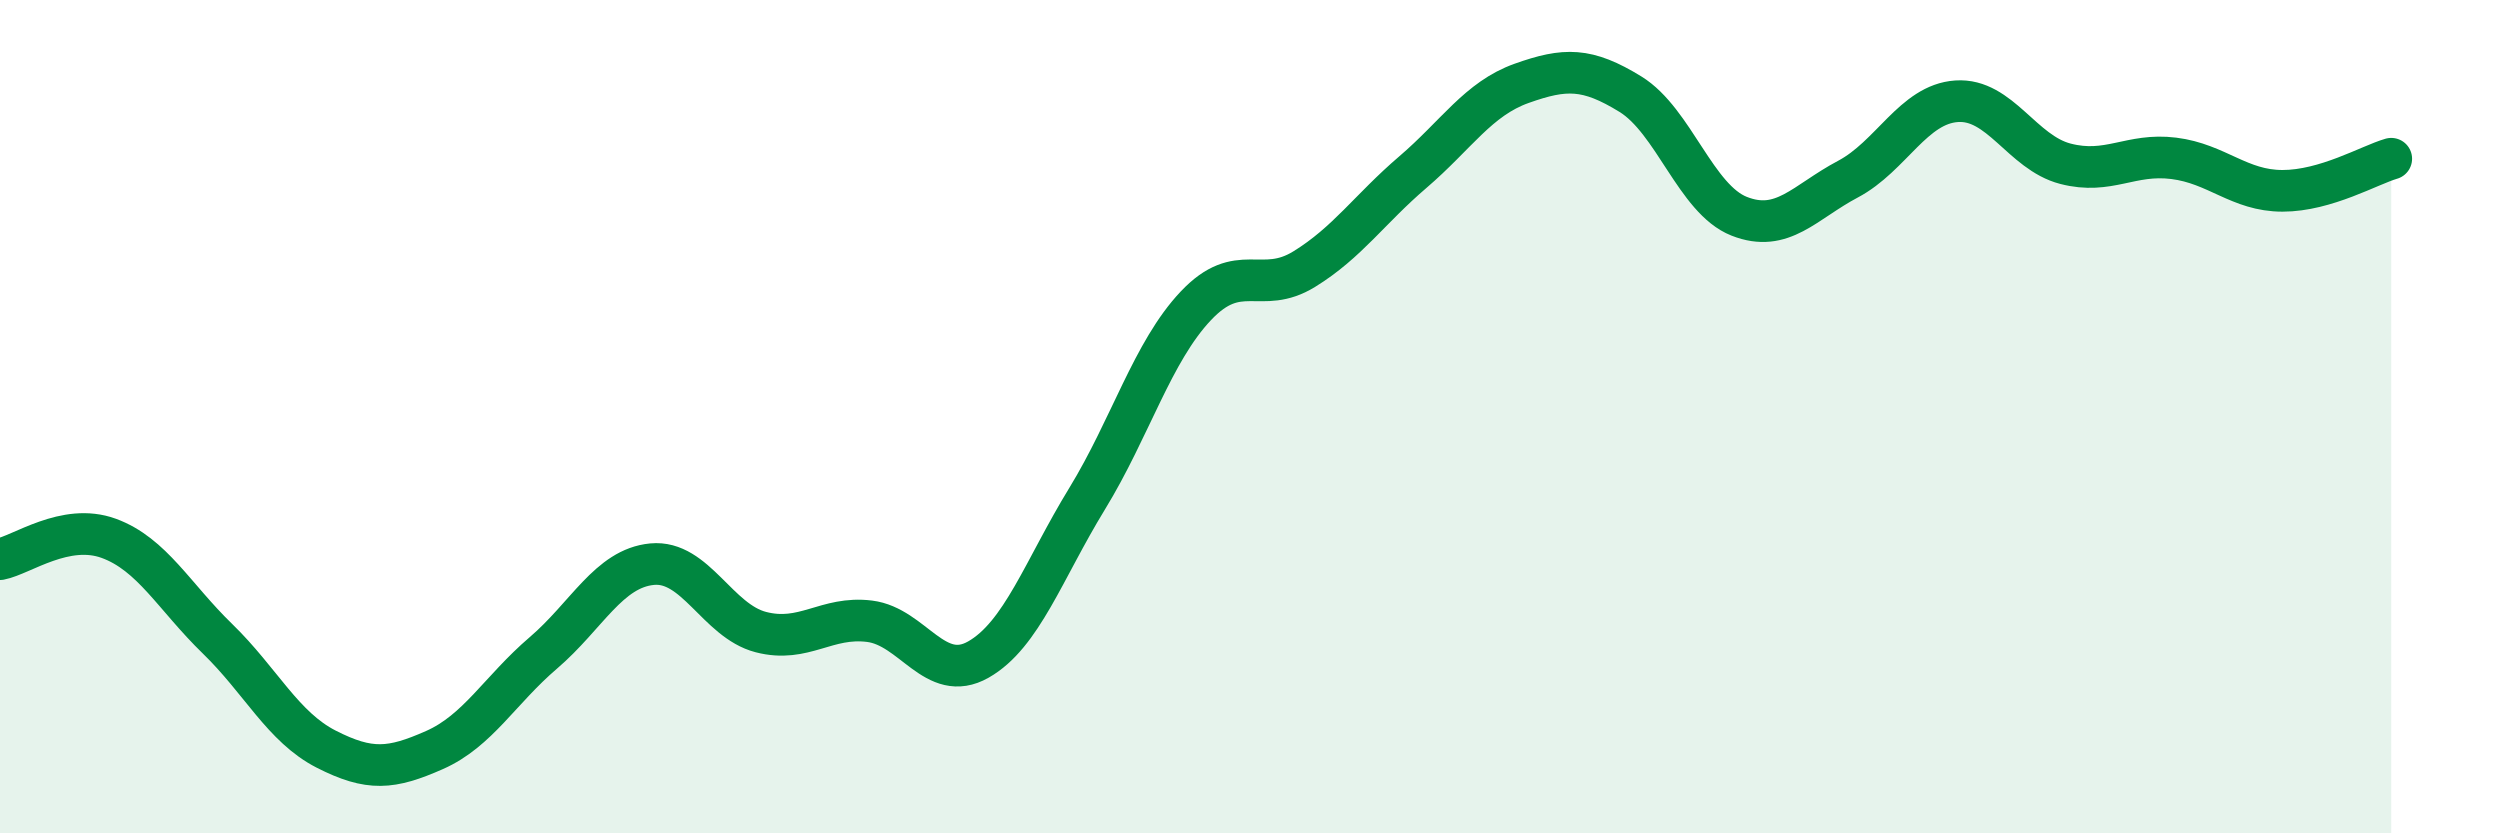
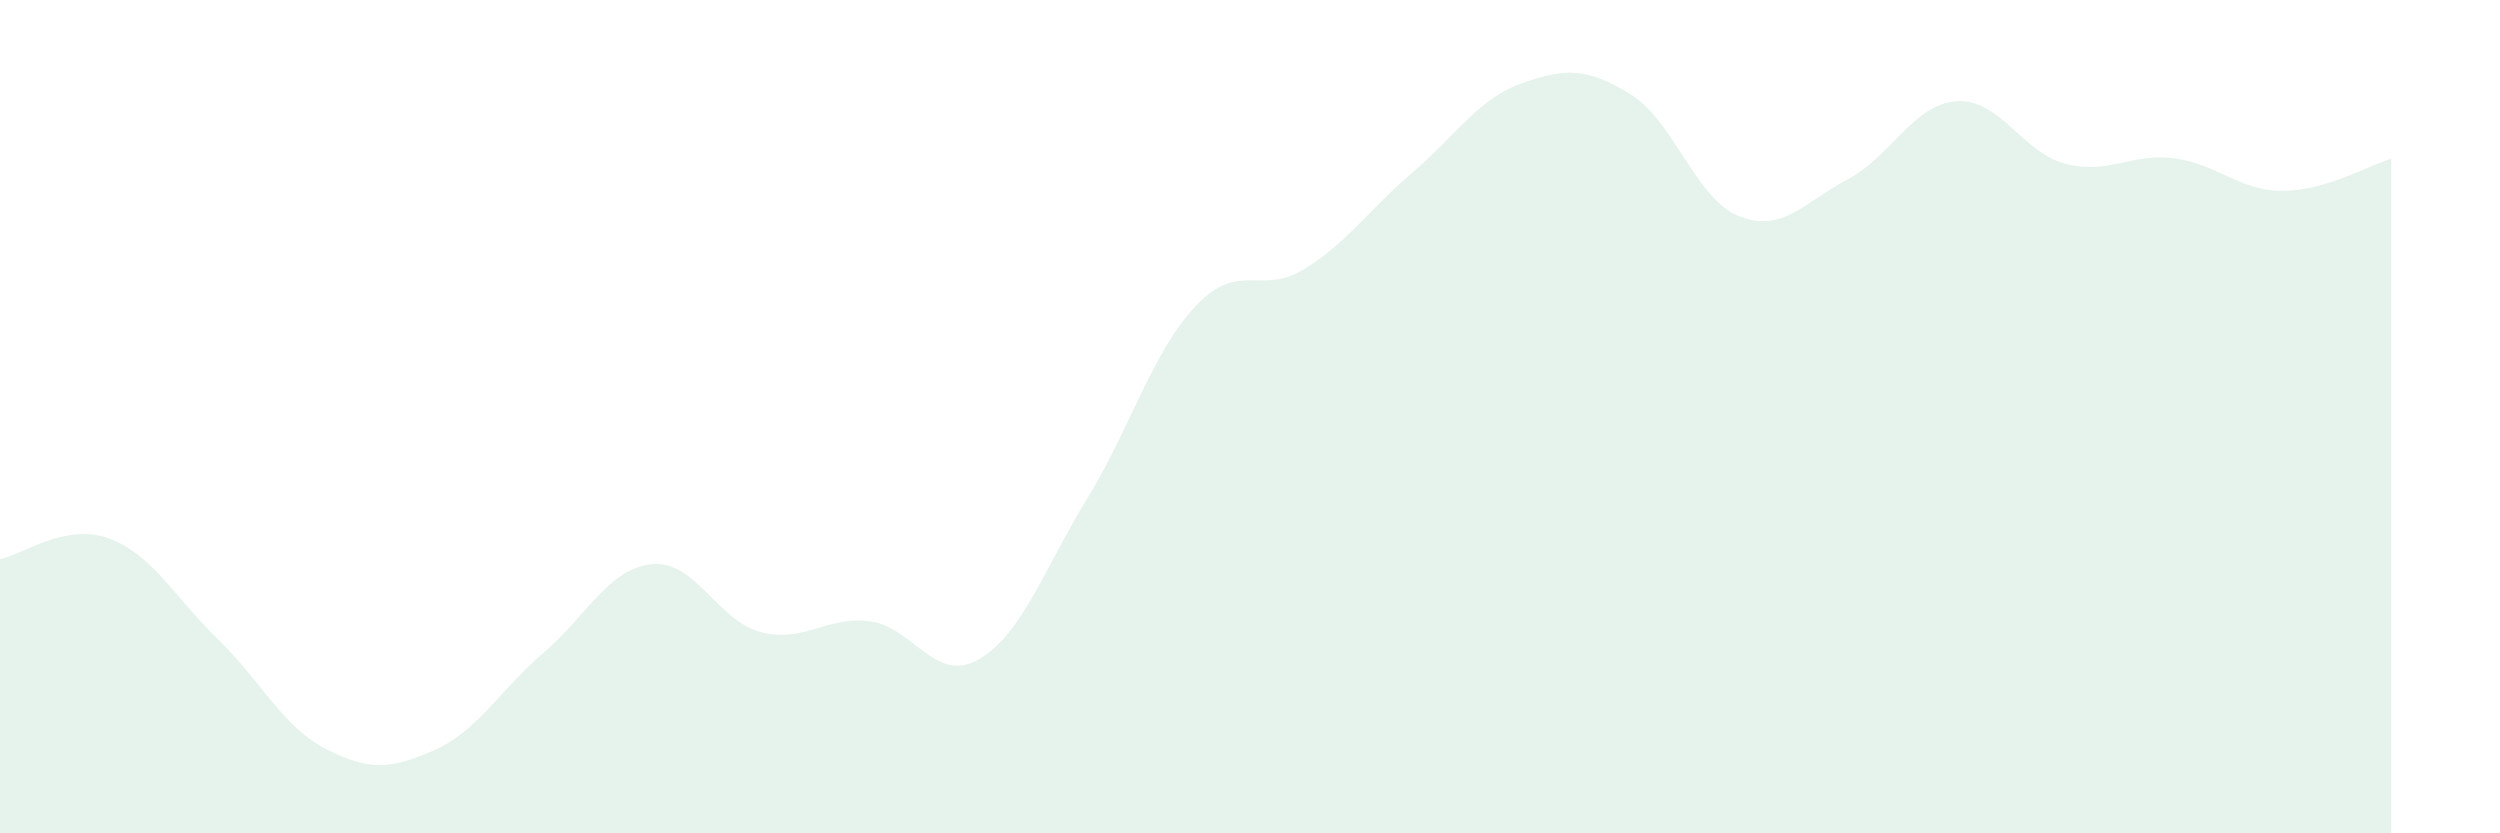
<svg xmlns="http://www.w3.org/2000/svg" width="60" height="20" viewBox="0 0 60 20">
  <path d="M 0,13.42 C 0.52,13.32 1.57,12.54 2.61,12.92 C 3.65,13.3 4.18,14.32 5.22,15.33 C 6.26,16.34 6.79,17.45 7.83,17.98 C 8.87,18.51 9.39,18.46 10.43,18 C 11.47,17.54 12,16.56 13.04,15.67 C 14.08,14.78 14.61,13.64 15.65,13.54 C 16.69,13.44 17.22,14.9 18.26,15.17 C 19.3,15.44 19.83,14.78 20.87,14.91 C 21.91,15.04 22.44,16.42 23.48,15.83 C 24.52,15.24 25.05,13.67 26.09,11.97 C 27.13,10.27 27.66,8.44 28.7,7.34 C 29.74,6.24 30.26,7.1 31.3,6.46 C 32.34,5.82 32.87,5.02 33.91,4.13 C 34.95,3.24 35.48,2.37 36.52,2 C 37.56,1.63 38.09,1.62 39.13,2.26 C 40.17,2.9 40.7,4.78 41.74,5.19 C 42.78,5.6 43.31,4.85 44.35,4.3 C 45.39,3.75 45.92,2.5 46.96,2.43 C 48,2.36 48.53,3.66 49.57,3.93 C 50.61,4.2 51.13,3.67 52.17,3.8 C 53.21,3.93 53.74,4.58 54.78,4.58 C 55.82,4.58 56.87,3.96 57.39,3.81L57.39 20L0 20Z" fill="#008740" opacity="0.1" stroke-linecap="round" stroke-linejoin="round" />
-   <path d="M 0,13.42 C 0.52,13.32 1.57,12.54 2.61,12.92 C 3.65,13.3 4.18,14.32 5.22,15.33 C 6.26,16.34 6.79,17.45 7.83,17.98 C 8.87,18.51 9.39,18.46 10.43,18 C 11.47,17.54 12,16.56 13.04,15.67 C 14.08,14.78 14.61,13.64 15.65,13.54 C 16.69,13.44 17.22,14.9 18.26,15.17 C 19.3,15.44 19.83,14.78 20.87,14.91 C 21.91,15.04 22.44,16.42 23.48,15.83 C 24.52,15.24 25.05,13.67 26.09,11.97 C 27.13,10.27 27.66,8.44 28.7,7.34 C 29.74,6.24 30.26,7.1 31.3,6.46 C 32.34,5.82 32.87,5.02 33.91,4.13 C 34.95,3.24 35.48,2.37 36.52,2 C 37.56,1.63 38.09,1.62 39.13,2.26 C 40.17,2.9 40.7,4.78 41.74,5.19 C 42.78,5.6 43.31,4.85 44.35,4.3 C 45.39,3.75 45.92,2.5 46.96,2.43 C 48,2.36 48.53,3.66 49.57,3.93 C 50.61,4.2 51.13,3.67 52.17,3.8 C 53.21,3.93 53.74,4.58 54.78,4.58 C 55.82,4.58 56.87,3.96 57.39,3.81" stroke="#008740" stroke-width="1" fill="none" stroke-linecap="round" stroke-linejoin="round" />
</svg>